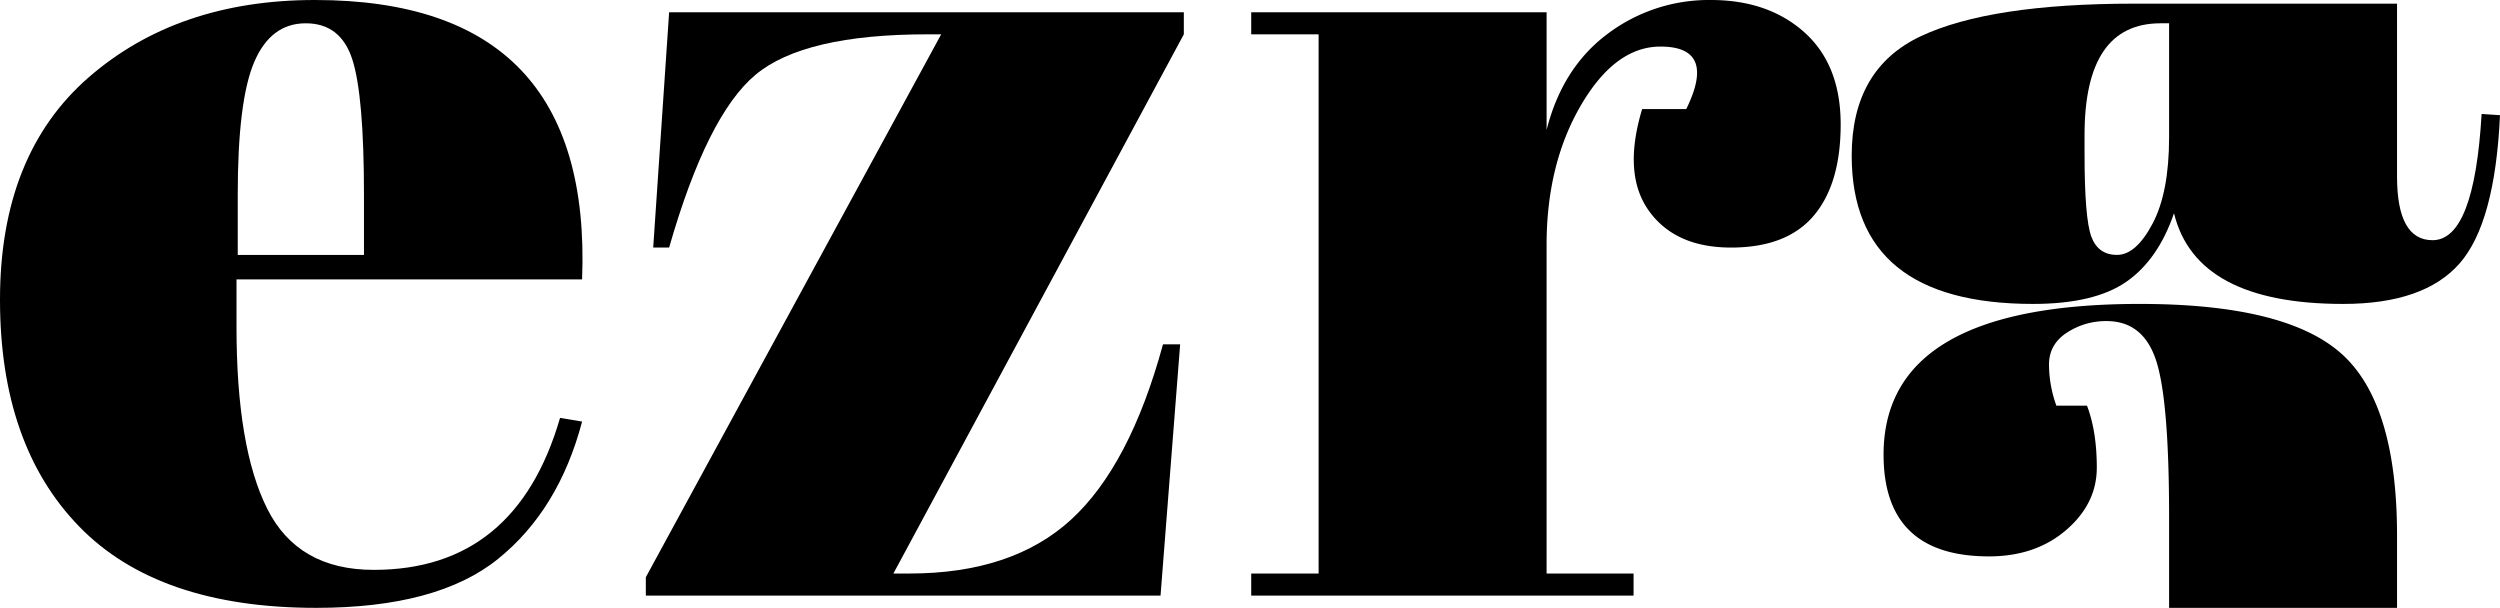
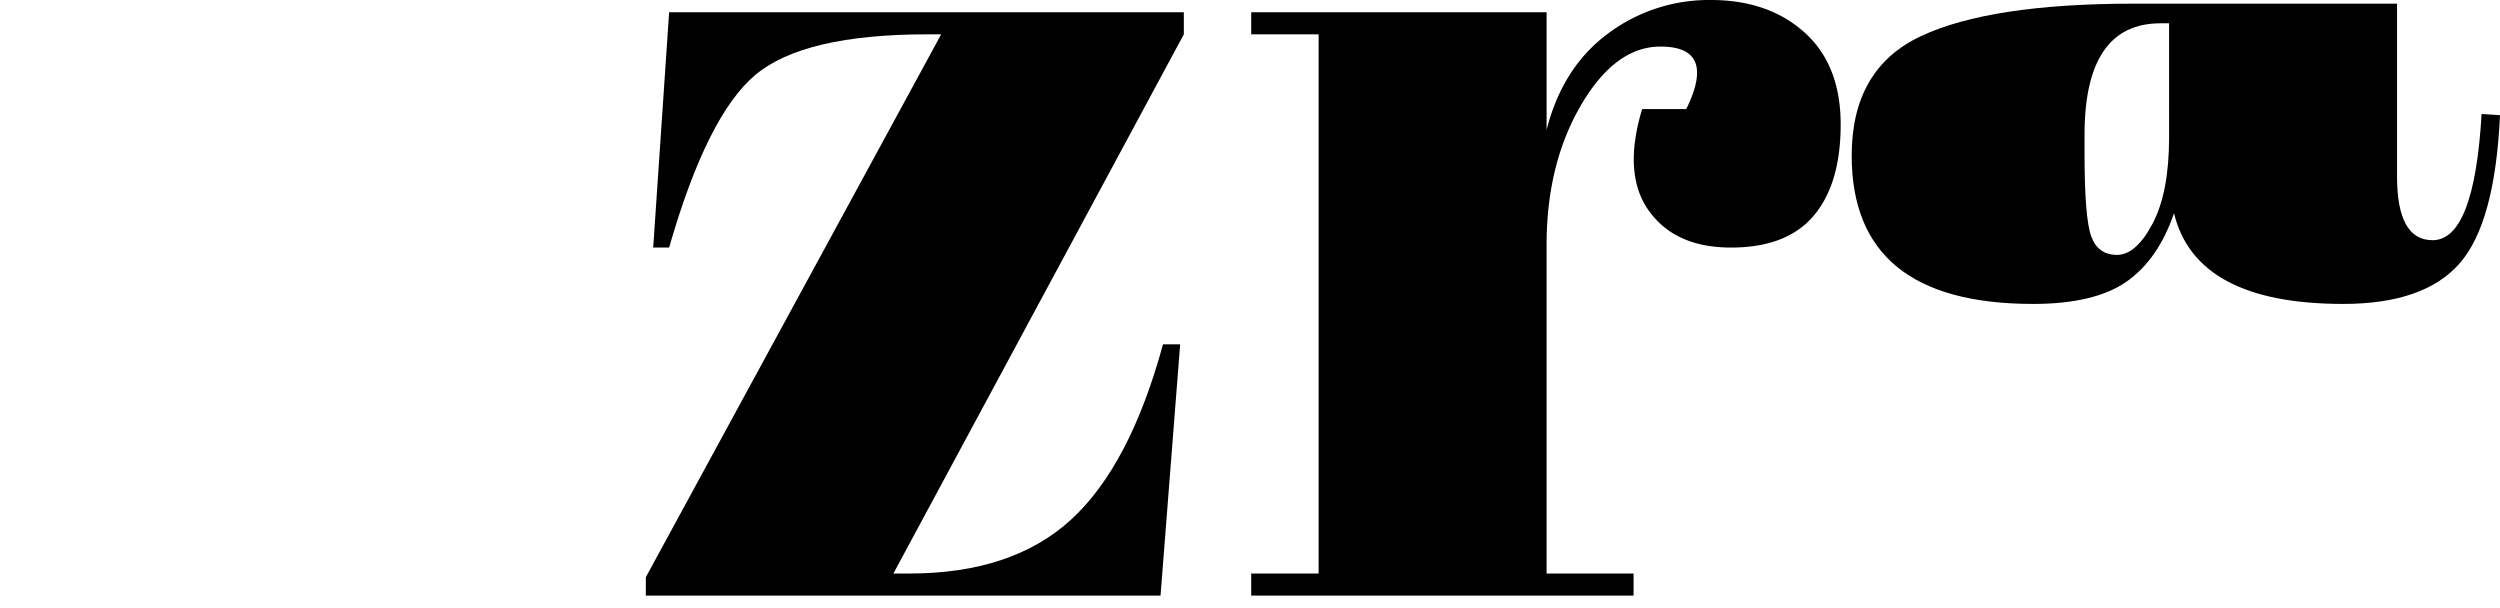
<svg xmlns="http://www.w3.org/2000/svg" width="953.262" height="231.774">
-   <path data-name="Path 1" d="M30.137 200.7Q-.009 169.641 0 114.254 0 58.888 33.873 29.44 67.754.009 120.09 0q106.068 0 101.865 106.545H90.183v18.225q0 45.8 11.682 69.158 11.682 23.378 40.654 23.365 54.213 0 71.03-57.944l8.406 1.4q-8.874 33.656-32.009 52.336-23.126 18.7-69.388 18.693-60.279 0-90.421-31.073M90.651 97.2h48.133V74.3q0-37.842-4.442-51.63T116.585 8.883q-13.311 0-19.629 14.72T90.651 74.3z" />
  <path data-name="Path 2" d="M451.399 4.671v8.415l-110.748 205.6h6.075q39.246 0 61.688-20.557 22.424-20.557 35.038-66.827h6.543l-7.479 95.8h-196.26v-7.01l112.62-207.006h-5.139q-47.206 0-65.652 15.417-18.464 15.418-32.946 65.883h-6.071l6.071-89.715z" />
  <path data-name="Path 3" d="M633.164 17.757q-17.3 0-30.376 22.437t-13.065 53.265v125.23h33.166v8.411H477.094v-8.415h25.7V13.086h-25.7V4.671h112.629v44.866q6.053-23.841 23.347-36.689A64.172 64.172 0 01652.32 0q21.974 0 35.762 12.38 13.775 12.4 13.775 35.047 0 22.676-10.278 34.817-10.292 12.156-31.541 12.151-21.272 0-31.312-14.022t-2.57-38.782h16.821q11.7-23.828-9.81-23.833" />
  <path data-name="Path 4" d="M827.087 1.395h-13.545q-54.677 0-81.079 12.389t-26.402 45.563q0 56.544 69.158 56.54 23.365 0 35.515-8.415t18.225-26.164q8.411 34.583 64.487 34.579 30.835 0 44.389-15.417t15.426-56.548l-7.011-.468q-2.808 48.133-18.694 48.133-13.563 0-13.554-24.3V1.395m-86.915 50.942q0 21.02-6.3 32.937t-13.559 11.92q-7.245 0-9.81-7.011t-2.57-31.3V51.4q0-42.517 28.972-42.517h3.267z" />
-   <path data-name="Path 5" d="M758.397 212.154q17.749 0 29.44-10.049t11.682-23.824q0-13.788-3.735-23.6h-11.682a46.792 46.792 0 01-2.808-15.656q0-7.709 6.773-12.15a27.114 27.114 0 0115.188-4.442q14.027 0 18.932 15.188t4.9 59.586v34.57h86.915v-27.571q0-50.464-21.254-69.388-21.273-18.927-76.873-18.931-97.671 0-97.662 57.484 0 38.782 40.186 38.782" />
</svg>